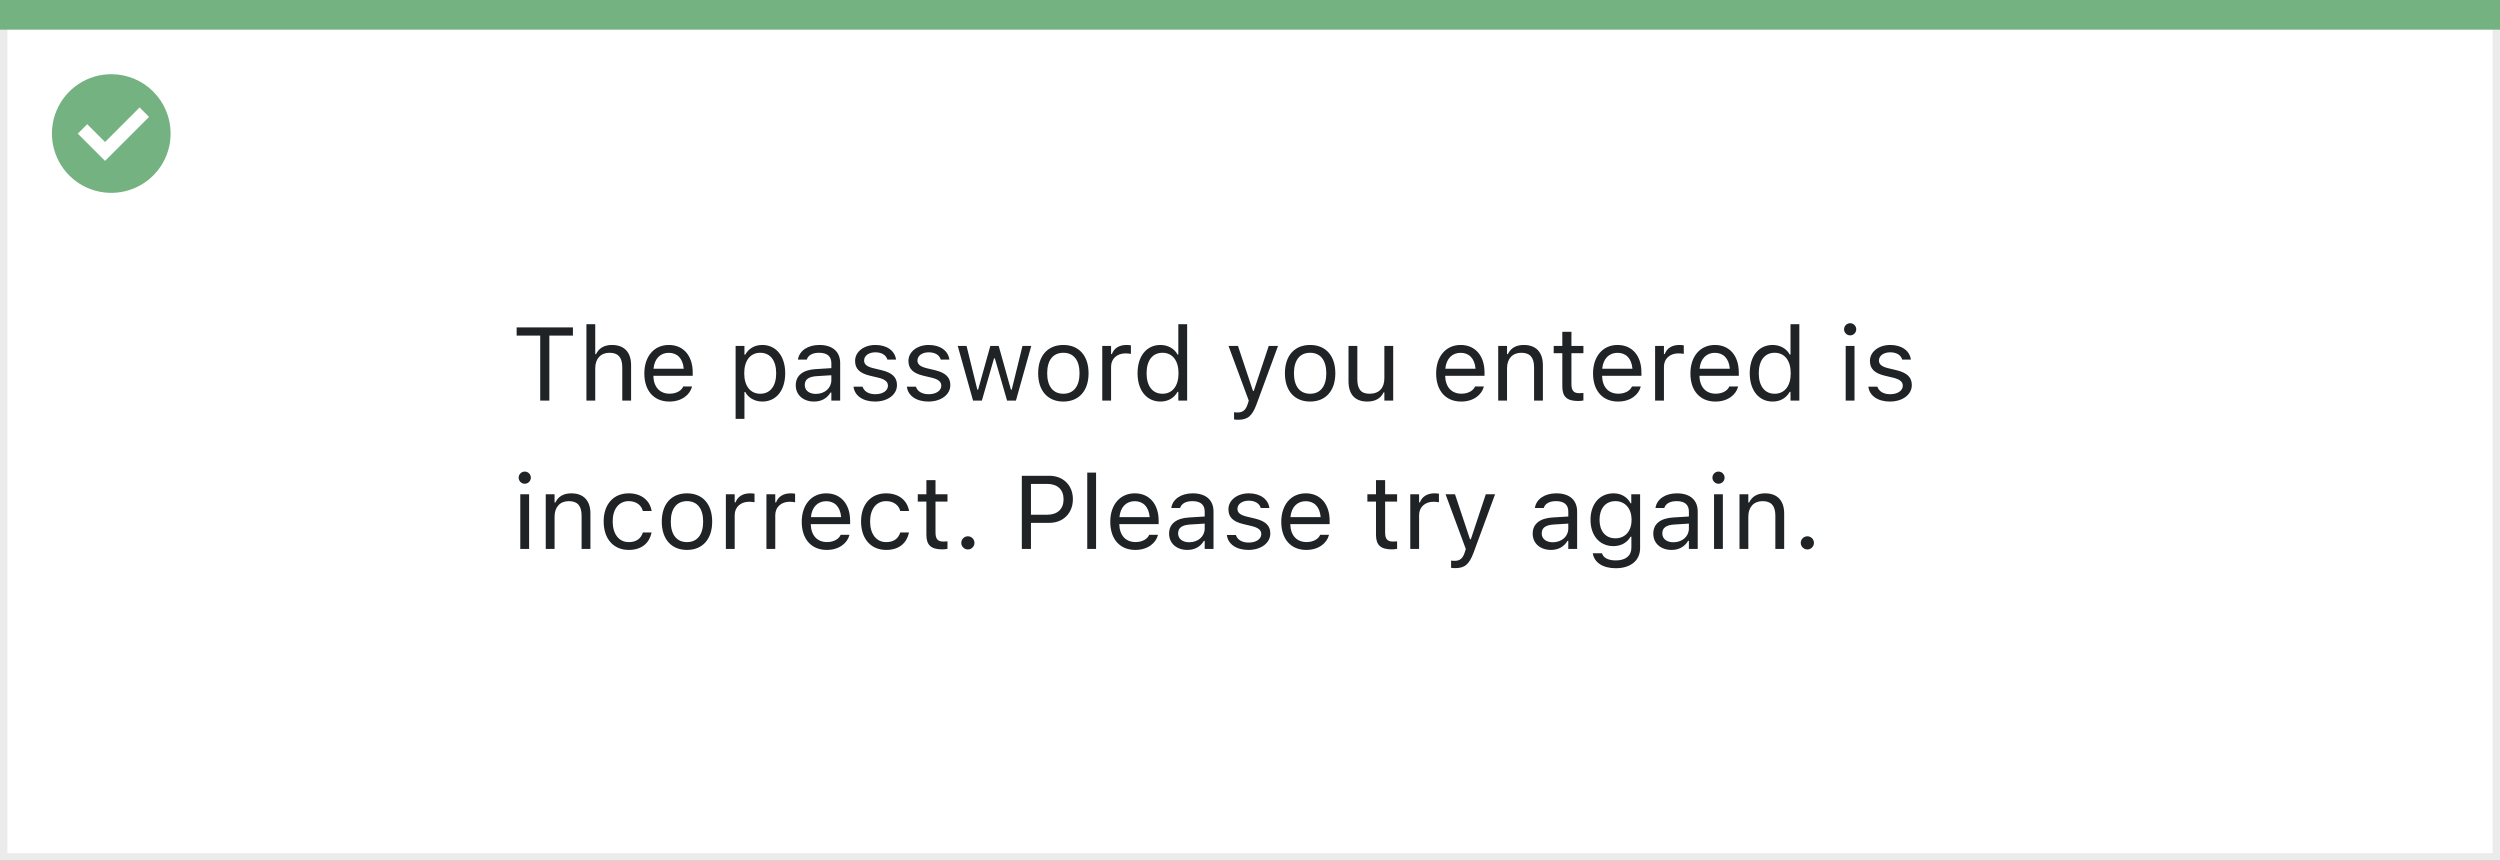
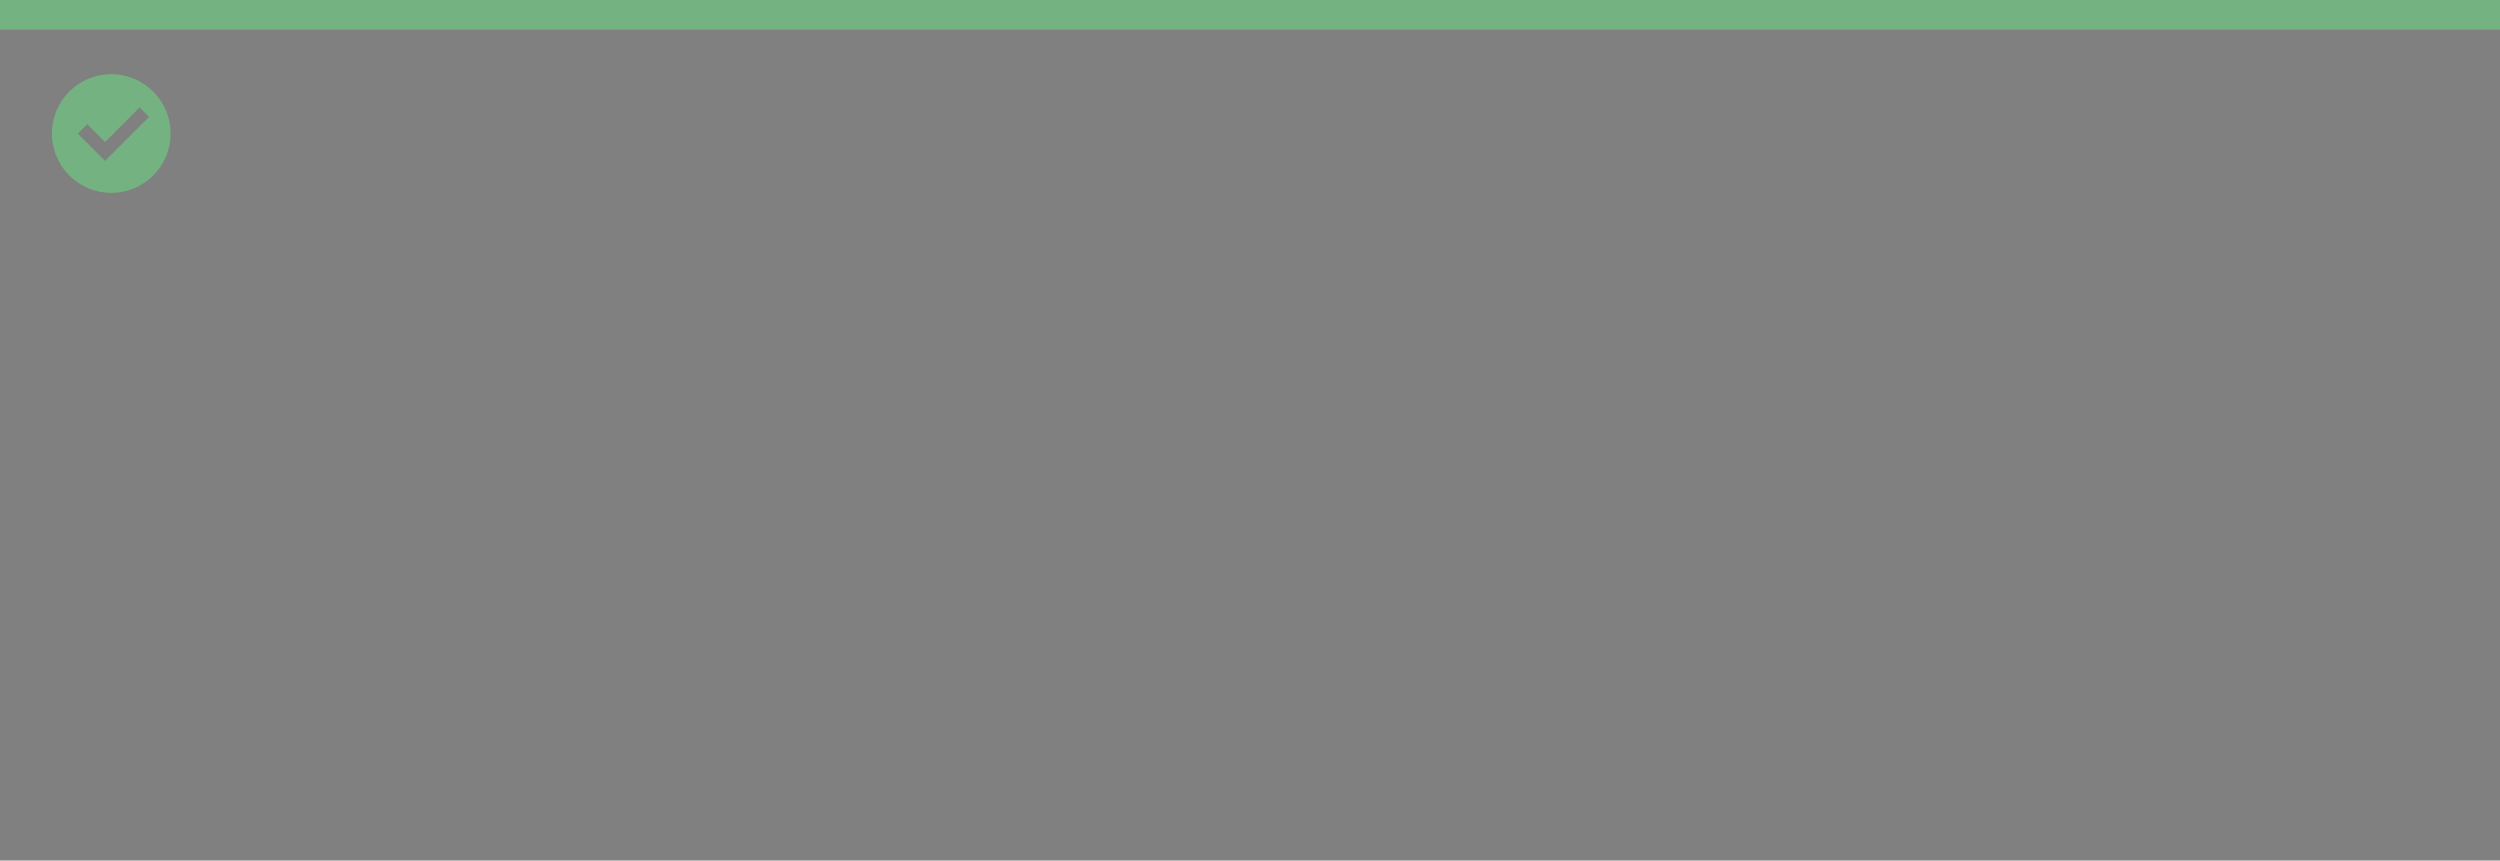
<svg xmlns="http://www.w3.org/2000/svg" width="337" height="116" viewBox="0 0 337 116" fill="none">
  <rect x="0" y="0" width="337" height="116" fill="#808080" stroke="none" />
-   <rect x="0.5" y="0.5" width="336" height="115" fill="white" stroke="#EBEBEB" />
  <path d="M0 0H337V4H0V0Z" fill="#74B281" />
  <path d="M15.003 10C11.767 9.999 8.849 11.947 7.61 14.936C6.371 17.926 7.055 21.367 9.342 23.656C11.63 25.944 15.071 26.629 18.061 25.391C21.051 24.153 23 21.236 23 18C23 15.879 22.158 13.844 20.658 12.344C19.159 10.844 17.125 10 15.003 10ZM14.161 21.689L10.486 18.015L11.758 16.741L14.161 19.144L18.819 14.485L20.091 15.759L14.161 21.689Z" fill="#74B281" />
-   <path d="M72.821 54H74.052V45.243H77.231V44.136H69.643V45.243H72.821V54ZM79.049 54H80.238V49.639C80.238 48.347 80.983 47.554 82.159 47.554C83.335 47.554 83.882 48.19 83.882 49.516V54H85.071V49.228C85.071 47.478 84.148 46.501 82.494 46.501C81.407 46.501 80.717 46.959 80.348 47.738H80.238V43.705H79.049V54ZM90.232 54.13C91.969 54.13 93.022 53.145 93.274 52.148L93.288 52.093H92.099L92.071 52.154C91.873 52.599 91.258 53.07 90.26 53.07C88.947 53.07 88.106 52.182 88.072 50.657H93.377V50.192C93.377 47.991 92.16 46.501 90.157 46.501C88.154 46.501 86.856 48.06 86.856 50.336V50.343C86.856 52.653 88.127 54.13 90.232 54.13ZM90.15 47.56C91.237 47.56 92.044 48.251 92.167 49.707H88.093C88.223 48.306 89.057 47.56 90.15 47.56ZM99.16 56.461H100.35V52.838H100.459C100.862 53.624 101.744 54.13 102.756 54.13C104.629 54.13 105.846 52.633 105.846 50.322V50.309C105.846 48.012 104.622 46.501 102.756 46.501C101.73 46.501 100.91 46.986 100.459 47.807H100.35V46.631H99.16V56.461ZM102.482 53.077C101.143 53.077 100.322 52.024 100.322 50.322V50.309C100.322 48.606 101.143 47.554 102.482 47.554C103.829 47.554 104.629 48.593 104.629 50.309V50.322C104.629 52.038 103.829 53.077 102.482 53.077ZM109.729 54.13C110.72 54.13 111.492 53.699 111.957 52.913H112.066V54H113.256V48.955C113.256 47.424 112.251 46.501 110.453 46.501C108.881 46.501 107.76 47.28 107.568 48.435L107.562 48.477H108.751L108.758 48.456C108.949 47.882 109.53 47.554 110.412 47.554C111.513 47.554 112.066 48.046 112.066 48.955V49.625L109.954 49.755C108.238 49.857 107.268 50.616 107.268 51.929V51.942C107.268 53.282 108.327 54.13 109.729 54.13ZM108.484 51.915V51.901C108.484 51.17 108.977 50.773 110.098 50.705L112.066 50.582V51.252C112.066 52.305 111.185 53.098 109.975 53.098C109.12 53.098 108.484 52.66 108.484 51.915ZM117.959 54.13C119.634 54.13 120.912 53.221 120.912 51.908V51.895C120.912 50.842 120.242 50.24 118.854 49.905L117.72 49.632C116.852 49.42 116.482 49.105 116.482 48.606V48.593C116.482 47.943 117.125 47.492 118 47.492C118.889 47.492 119.463 47.895 119.62 48.477H120.789C120.625 47.273 119.552 46.501 118.007 46.501C116.441 46.501 115.266 47.424 115.266 48.648V48.654C115.266 49.714 115.888 50.315 117.269 50.644L118.41 50.917C119.319 51.136 119.695 51.484 119.695 51.983V51.997C119.695 52.667 118.991 53.139 118 53.139C117.057 53.139 116.469 52.735 116.271 52.12H115.054C115.19 53.337 116.318 54.13 117.959 54.13ZM125.15 54.13C126.825 54.13 128.104 53.221 128.104 51.908V51.895C128.104 50.842 127.434 50.24 126.046 49.905L124.911 49.632C124.043 49.42 123.674 49.105 123.674 48.606V48.593C123.674 47.943 124.316 47.492 125.191 47.492C126.08 47.492 126.654 47.895 126.812 48.477H127.98C127.816 47.273 126.743 46.501 125.198 46.501C123.633 46.501 122.457 47.424 122.457 48.648V48.654C122.457 49.714 123.079 50.315 124.46 50.644L125.602 50.917C126.511 51.136 126.887 51.484 126.887 51.983V51.997C126.887 52.667 126.183 53.139 125.191 53.139C124.248 53.139 123.66 52.735 123.462 52.12H122.245C122.382 53.337 123.51 54.13 125.15 54.13ZM131.166 54H132.355L133.996 48.299H134.105L135.753 54H136.949L139.014 46.631H137.831L136.382 52.523H136.272L134.625 46.631H133.497L131.85 52.523H131.74L130.291 46.631H129.102L131.166 54ZM143.341 54.13C145.439 54.13 146.738 52.681 146.738 50.322V50.309C146.738 47.943 145.439 46.501 143.341 46.501C141.242 46.501 139.943 47.943 139.943 50.309V50.322C139.943 52.681 141.242 54.13 143.341 54.13ZM143.341 53.077C141.946 53.077 141.16 52.059 141.16 50.322V50.309C141.16 48.565 141.946 47.554 143.341 47.554C144.735 47.554 145.521 48.565 145.521 50.309V50.322C145.521 52.059 144.735 53.077 143.341 53.077ZM148.584 54H149.773V49.434C149.773 48.353 150.58 47.636 151.715 47.636C151.975 47.636 152.2 47.663 152.446 47.704V46.549C152.33 46.528 152.077 46.501 151.852 46.501C150.854 46.501 150.163 46.952 149.883 47.725H149.773V46.631H148.584V54ZM156.432 54.13C157.457 54.13 158.277 53.645 158.729 52.824H158.838V54H160.027V43.705H158.838V47.793H158.729C158.325 47.007 157.443 46.501 156.432 46.501C154.559 46.501 153.342 47.998 153.342 50.309V50.322C153.342 52.619 154.565 54.13 156.432 54.13ZM156.705 53.077C155.358 53.077 154.559 52.038 154.559 50.322V50.309C154.559 48.593 155.358 47.554 156.705 47.554C158.045 47.554 158.865 48.606 158.865 50.309V50.322C158.865 52.024 158.045 53.077 156.705 53.077ZM166.877 56.584C168.183 56.584 168.791 56.105 169.399 54.451L172.277 46.631H171.026L169.01 52.694H168.9L166.877 46.631H165.605L168.333 54.007L168.196 54.444C167.93 55.292 167.52 55.6 166.843 55.6C166.679 55.6 166.494 55.593 166.351 55.565V56.543C166.515 56.57 166.72 56.584 166.877 56.584ZM176.604 54.13C178.703 54.13 180.002 52.681 180.002 50.322V50.309C180.002 47.943 178.703 46.501 176.604 46.501C174.506 46.501 173.207 47.943 173.207 50.309V50.322C173.207 52.681 174.506 54.13 176.604 54.13ZM176.604 53.077C175.21 53.077 174.424 52.059 174.424 50.322V50.309C174.424 48.565 175.21 47.554 176.604 47.554C177.999 47.554 178.785 48.565 178.785 50.309V50.322C178.785 52.059 177.999 53.077 176.604 53.077ZM184.315 54.13C185.396 54.13 186.141 53.685 186.503 52.899H186.612V54H187.802V46.631H186.612V50.992C186.612 52.284 185.922 53.077 184.623 53.077C183.447 53.077 182.969 52.441 182.969 51.115V46.631H181.779V51.402C181.779 53.145 182.641 54.13 184.315 54.13ZM196.969 54.13C198.705 54.13 199.758 53.145 200.011 52.148L200.024 52.093H198.835L198.808 52.154C198.609 52.599 197.994 53.07 196.996 53.07C195.684 53.07 194.843 52.182 194.809 50.657H200.113V50.192C200.113 47.991 198.896 46.501 196.894 46.501C194.891 46.501 193.592 48.06 193.592 50.336V50.343C193.592 52.653 194.863 54.13 196.969 54.13ZM196.887 47.56C197.974 47.56 198.78 48.251 198.903 49.707H194.829C194.959 48.306 195.793 47.56 196.887 47.56ZM201.959 54H203.148V49.639C203.148 48.347 203.894 47.554 205.069 47.554C206.245 47.554 206.792 48.19 206.792 49.516V54H207.981V49.228C207.981 47.478 207.059 46.501 205.404 46.501C204.317 46.501 203.627 46.959 203.258 47.738H203.148V46.631H201.959V54ZM212.753 54.055C212.985 54.055 213.211 54.027 213.443 53.986V52.975C213.225 52.995 213.108 53.002 212.896 53.002C212.131 53.002 211.83 52.653 211.83 51.785V47.615H213.443V46.631H211.83V44.724H210.6V46.631H209.438V47.615H210.6V52.086C210.6 53.494 211.235 54.055 212.753 54.055ZM218.119 54.13C219.855 54.13 220.908 53.145 221.161 52.148L221.175 52.093H219.985L219.958 52.154C219.76 52.599 219.145 53.07 218.146 53.07C216.834 53.07 215.993 52.182 215.959 50.657H221.264V50.192C221.264 47.991 220.047 46.501 218.044 46.501C216.041 46.501 214.742 48.06 214.742 50.336V50.343C214.742 52.653 216.014 54.13 218.119 54.13ZM218.037 47.56C219.124 47.56 219.931 48.251 220.054 49.707H215.979C216.109 48.306 216.943 47.56 218.037 47.56ZM223.109 54H224.299V49.434C224.299 48.353 225.105 47.636 226.24 47.636C226.5 47.636 226.726 47.663 226.972 47.704V46.549C226.855 46.528 226.603 46.501 226.377 46.501C225.379 46.501 224.688 46.952 224.408 47.725H224.299V46.631H223.109V54ZM231.244 54.13C232.98 54.13 234.033 53.145 234.286 52.148L234.3 52.093H233.11L233.083 52.154C232.885 52.599 232.27 53.07 231.271 53.07C229.959 53.07 229.118 52.182 229.084 50.657H234.389V50.192C234.389 47.991 233.172 46.501 231.169 46.501C229.166 46.501 227.867 48.06 227.867 50.336V50.343C227.867 52.653 229.139 54.13 231.244 54.13ZM231.162 47.56C232.249 47.56 233.056 48.251 233.179 49.707H229.104C229.234 48.306 230.068 47.56 231.162 47.56ZM238.955 54.13C239.98 54.13 240.801 53.645 241.252 52.824H241.361V54H242.551V43.705H241.361V47.793H241.252C240.849 47.007 239.967 46.501 238.955 46.501C237.082 46.501 235.865 47.998 235.865 50.309V50.322C235.865 52.619 237.089 54.13 238.955 54.13ZM239.229 53.077C237.882 53.077 237.082 52.038 237.082 50.322V50.309C237.082 48.593 237.882 47.554 239.229 47.554C240.568 47.554 241.389 48.606 241.389 50.309V50.322C241.389 52.024 240.568 53.077 239.229 53.077ZM249.4 45.209C249.852 45.209 250.221 44.84 250.221 44.389C250.221 43.938 249.852 43.568 249.4 43.568C248.949 43.568 248.58 43.938 248.58 44.389C248.58 44.84 248.949 45.209 249.4 45.209ZM248.799 54H249.988V46.631H248.799V54ZM254.76 54.13C256.435 54.13 257.713 53.221 257.713 51.908V51.895C257.713 50.842 257.043 50.24 255.655 49.905L254.521 49.632C253.652 49.42 253.283 49.105 253.283 48.606V48.593C253.283 47.943 253.926 47.492 254.801 47.492C255.689 47.492 256.264 47.895 256.421 48.477H257.59C257.426 47.273 256.353 46.501 254.808 46.501C253.242 46.501 252.066 47.424 252.066 48.648V48.654C252.066 49.714 252.688 50.315 254.069 50.644L255.211 50.917C256.12 51.136 256.496 51.484 256.496 51.983V51.997C256.496 52.667 255.792 53.139 254.801 53.139C253.857 53.139 253.27 52.735 253.071 52.12H251.854C251.991 53.337 253.119 54.13 254.76 54.13ZM70.736 65.209C71.188 65.209 71.557 64.84 71.557 64.389C71.557 63.938 71.188 63.568 70.736 63.568C70.285 63.568 69.916 63.938 69.916 64.389C69.916 64.84 70.285 65.209 70.736 65.209ZM70.135 74H71.324V66.631H70.135V74ZM73.566 74H74.756V69.639C74.756 68.347 75.501 67.554 76.677 67.554C77.853 67.554 78.399 68.189 78.399 69.516V74H79.589V69.228C79.589 67.478 78.666 66.501 77.012 66.501C75.925 66.501 75.234 66.959 74.865 67.738H74.756V66.631H73.566V74ZM84.757 74.13C86.527 74.13 87.519 73.18 87.819 71.847L87.833 71.772L86.657 71.778L86.644 71.819C86.37 72.64 85.741 73.077 84.75 73.077C83.438 73.077 82.59 71.99 82.59 70.295V70.281C82.59 68.62 83.424 67.554 84.75 67.554C85.81 67.554 86.466 68.142 86.65 68.866L86.657 68.887H87.84L87.833 68.846C87.614 67.533 86.541 66.501 84.75 66.501C82.686 66.501 81.373 67.991 81.373 70.281V70.295C81.373 72.633 82.692 74.13 84.757 74.13ZM92.605 74.13C94.703 74.13 96.002 72.681 96.002 70.322V70.309C96.002 67.943 94.703 66.501 92.605 66.501C90.506 66.501 89.207 67.943 89.207 70.309V70.322C89.207 72.681 90.506 74.13 92.605 74.13ZM92.605 73.077C91.21 73.077 90.424 72.059 90.424 70.322V70.309C90.424 68.565 91.21 67.554 92.605 67.554C93.999 67.554 94.785 68.565 94.785 70.309V70.322C94.785 72.059 93.999 73.077 92.605 73.077ZM97.848 74H99.037V69.434C99.037 68.353 99.844 67.636 100.979 67.636C101.238 67.636 101.464 67.663 101.71 67.704V66.549C101.594 66.528 101.341 66.501 101.115 66.501C100.117 66.501 99.427 66.952 99.147 67.725H99.037V66.631H97.848V74ZM103.316 74H104.506V69.434C104.506 68.353 105.312 67.636 106.447 67.636C106.707 67.636 106.933 67.663 107.179 67.704V66.549C107.062 66.528 106.81 66.501 106.584 66.501C105.586 66.501 104.896 66.952 104.615 67.725H104.506V66.631H103.316V74ZM111.451 74.13C113.188 74.13 114.24 73.145 114.493 72.147L114.507 72.093H113.317L113.29 72.154C113.092 72.599 112.477 73.07 111.479 73.07C110.166 73.07 109.325 72.182 109.291 70.657H114.596V70.192C114.596 67.991 113.379 66.501 111.376 66.501C109.373 66.501 108.074 68.06 108.074 70.336V70.343C108.074 72.653 109.346 74.13 111.451 74.13ZM111.369 67.561C112.456 67.561 113.263 68.251 113.386 69.707H109.312C109.441 68.306 110.275 67.561 111.369 67.561ZM119.456 74.13C121.227 74.13 122.218 73.18 122.519 71.847L122.532 71.772L121.356 71.778L121.343 71.819C121.069 72.64 120.44 73.077 119.449 73.077C118.137 73.077 117.289 71.99 117.289 70.295V70.281C117.289 68.62 118.123 67.554 119.449 67.554C120.509 67.554 121.165 68.142 121.35 68.866L121.356 68.887H122.539L122.532 68.846C122.313 67.533 121.24 66.501 119.449 66.501C117.385 66.501 116.072 67.991 116.072 70.281V70.295C116.072 72.633 117.392 74.13 119.456 74.13ZM127.03 74.055C127.263 74.055 127.488 74.027 127.721 73.986V72.975C127.502 72.995 127.386 73.002 127.174 73.002C126.408 73.002 126.107 72.653 126.107 71.785V67.615H127.721V66.631H126.107V64.724H124.877V66.631H123.715V67.615H124.877V72.086C124.877 73.494 125.513 74.055 127.03 74.055ZM130.469 74.068C130.961 74.068 131.357 73.665 131.357 73.18C131.357 72.688 130.961 72.291 130.469 72.291C129.983 72.291 129.58 72.688 129.58 73.18C129.58 73.665 129.983 74.068 130.469 74.068ZM137.742 74H138.973V70.48H141.461C143.313 70.48 144.626 69.174 144.626 67.301V67.287C144.626 65.414 143.313 64.136 141.461 64.136H137.742V74ZM141.146 65.23C142.555 65.23 143.368 66.002 143.368 67.301V67.314C143.368 68.613 142.555 69.386 141.146 69.386H138.973V65.23H141.146ZM146.561 74H147.75V63.705H146.561V74ZM153.041 74.13C154.777 74.13 155.83 73.145 156.083 72.147L156.097 72.093H154.907L154.88 72.154C154.682 72.599 154.066 73.07 153.068 73.07C151.756 73.07 150.915 72.182 150.881 70.657H156.186V70.192C156.186 67.991 154.969 66.501 152.966 66.501C150.963 66.501 149.664 68.06 149.664 70.336V70.343C149.664 72.653 150.936 74.13 153.041 74.13ZM152.959 67.561C154.046 67.561 154.853 68.251 154.976 69.707H150.901C151.031 68.306 151.865 67.561 152.959 67.561ZM160.055 74.13C161.046 74.13 161.818 73.699 162.283 72.913H162.393V74H163.582V68.955C163.582 67.424 162.577 66.501 160.779 66.501C159.207 66.501 158.086 67.28 157.895 68.436L157.888 68.477H159.077L159.084 68.456C159.275 67.882 159.856 67.554 160.738 67.554C161.839 67.554 162.393 68.046 162.393 68.955V69.625L160.28 69.755C158.564 69.857 157.594 70.616 157.594 71.929V71.942C157.594 73.282 158.653 74.13 160.055 74.13ZM158.811 71.915V71.901C158.811 71.17 159.303 70.773 160.424 70.705L162.393 70.582V71.252C162.393 72.305 161.511 73.098 160.301 73.098C159.446 73.098 158.811 72.66 158.811 71.915ZM168.285 74.13C169.96 74.13 171.238 73.221 171.238 71.908V71.894C171.238 70.842 170.568 70.24 169.181 69.905L168.046 69.632C167.178 69.42 166.809 69.106 166.809 68.606V68.593C166.809 67.943 167.451 67.492 168.326 67.492C169.215 67.492 169.789 67.895 169.946 68.477H171.115C170.951 67.273 169.878 66.501 168.333 66.501C166.768 66.501 165.592 67.424 165.592 68.647V68.654C165.592 69.714 166.214 70.315 167.595 70.644L168.736 70.917C169.646 71.136 170.021 71.484 170.021 71.983V71.997C170.021 72.667 169.317 73.139 168.326 73.139C167.383 73.139 166.795 72.735 166.597 72.12H165.38C165.517 73.337 166.645 74.13 168.285 74.13ZM176.092 74.13C177.828 74.13 178.881 73.145 179.134 72.147L179.147 72.093H177.958L177.931 72.154C177.732 72.599 177.117 73.07 176.119 73.07C174.807 73.07 173.966 72.182 173.932 70.657H179.236V70.192C179.236 67.991 178.02 66.501 176.017 66.501C174.014 66.501 172.715 68.06 172.715 70.336V70.343C172.715 72.653 173.986 74.13 176.092 74.13ZM176.01 67.561C177.097 67.561 177.903 68.251 178.026 69.707H173.952C174.082 68.306 174.916 67.561 176.01 67.561ZM187.638 74.055C187.87 74.055 188.096 74.027 188.328 73.986V72.975C188.109 72.995 187.993 73.002 187.781 73.002C187.016 73.002 186.715 72.653 186.715 71.785V67.615H188.328V66.631H186.715V64.724H185.484V66.631H184.322V67.615H185.484V72.086C185.484 73.494 186.12 74.055 187.638 74.055ZM190.105 74H191.295V69.434C191.295 68.353 192.102 67.636 193.236 67.636C193.496 67.636 193.722 67.663 193.968 67.704V66.549C193.852 66.528 193.599 66.501 193.373 66.501C192.375 66.501 191.685 66.952 191.404 67.725H191.295V66.631H190.105V74ZM196.135 76.584C197.44 76.584 198.049 76.106 198.657 74.451L201.535 66.631H200.284L198.268 72.694H198.158L196.135 66.631H194.863L197.591 74.007L197.454 74.444C197.188 75.292 196.777 75.6 196.101 75.6C195.937 75.6 195.752 75.593 195.608 75.565V76.543C195.772 76.57 195.978 76.584 196.135 76.584ZM209.068 74.13C210.06 74.13 210.832 73.699 211.297 72.913H211.406V74H212.596V68.955C212.596 67.424 211.591 66.501 209.793 66.501C208.221 66.501 207.1 67.28 206.908 68.436L206.901 68.477H208.091L208.098 68.456C208.289 67.882 208.87 67.554 209.752 67.554C210.853 67.554 211.406 68.046 211.406 68.955V69.625L209.294 69.755C207.578 69.857 206.607 70.616 206.607 71.929V71.942C206.607 73.282 207.667 74.13 209.068 74.13ZM207.824 71.915V71.901C207.824 71.17 208.316 70.773 209.438 70.705L211.406 70.582V71.252C211.406 72.305 210.524 73.098 209.314 73.098C208.46 73.098 207.824 72.66 207.824 71.915ZM217.805 76.598C219.814 76.598 221.086 75.545 221.086 73.897V66.631H219.896V67.848H219.814C219.363 67.014 218.557 66.501 217.518 66.501C215.59 66.501 214.4 67.998 214.4 70.062V70.076C214.4 72.141 215.583 73.617 217.49 73.617C218.502 73.617 219.336 73.159 219.801 72.346H219.91V73.836C219.91 74.923 219.124 75.545 217.805 75.545C216.745 75.545 216.089 75.148 215.959 74.588L215.952 74.581H214.722L214.708 74.588C214.893 75.798 216.027 76.598 217.805 76.598ZM217.75 72.564C216.383 72.564 215.617 71.539 215.617 70.076V70.062C215.617 68.6 216.383 67.554 217.75 67.554C219.11 67.554 219.938 68.6 219.938 70.062V70.076C219.938 71.539 219.117 72.564 217.75 72.564ZM225.324 74.13C226.315 74.13 227.088 73.699 227.553 72.913H227.662V74H228.852V68.955C228.852 67.424 227.847 66.501 226.049 66.501C224.477 66.501 223.355 67.28 223.164 68.436L223.157 68.477H224.347L224.354 68.456C224.545 67.882 225.126 67.554 226.008 67.554C227.108 67.554 227.662 68.046 227.662 68.955V69.625L225.55 69.755C223.834 69.857 222.863 70.616 222.863 71.929V71.942C222.863 73.282 223.923 74.13 225.324 74.13ZM224.08 71.915V71.901C224.08 71.17 224.572 70.773 225.693 70.705L227.662 70.582V71.252C227.662 72.305 226.78 73.098 225.57 73.098C224.716 73.098 224.08 72.66 224.08 71.915ZM231.654 65.209C232.105 65.209 232.475 64.84 232.475 64.389C232.475 63.938 232.105 63.568 231.654 63.568C231.203 63.568 230.834 63.938 230.834 64.389C230.834 64.84 231.203 65.209 231.654 65.209ZM231.053 74H232.242V66.631H231.053V74ZM234.484 74H235.674V69.639C235.674 68.347 236.419 67.554 237.595 67.554C238.771 67.554 239.317 68.189 239.317 69.516V74H240.507V69.228C240.507 67.478 239.584 66.501 237.93 66.501C236.843 66.501 236.152 66.959 235.783 67.738H235.674V66.631H234.484V74ZM243.631 74.068C244.123 74.068 244.52 73.665 244.52 73.18C244.52 72.688 244.123 72.291 243.631 72.291C243.146 72.291 242.742 72.688 242.742 73.18C242.742 73.665 243.146 74.068 243.631 74.068Z" fill="#1F2326" />
</svg>